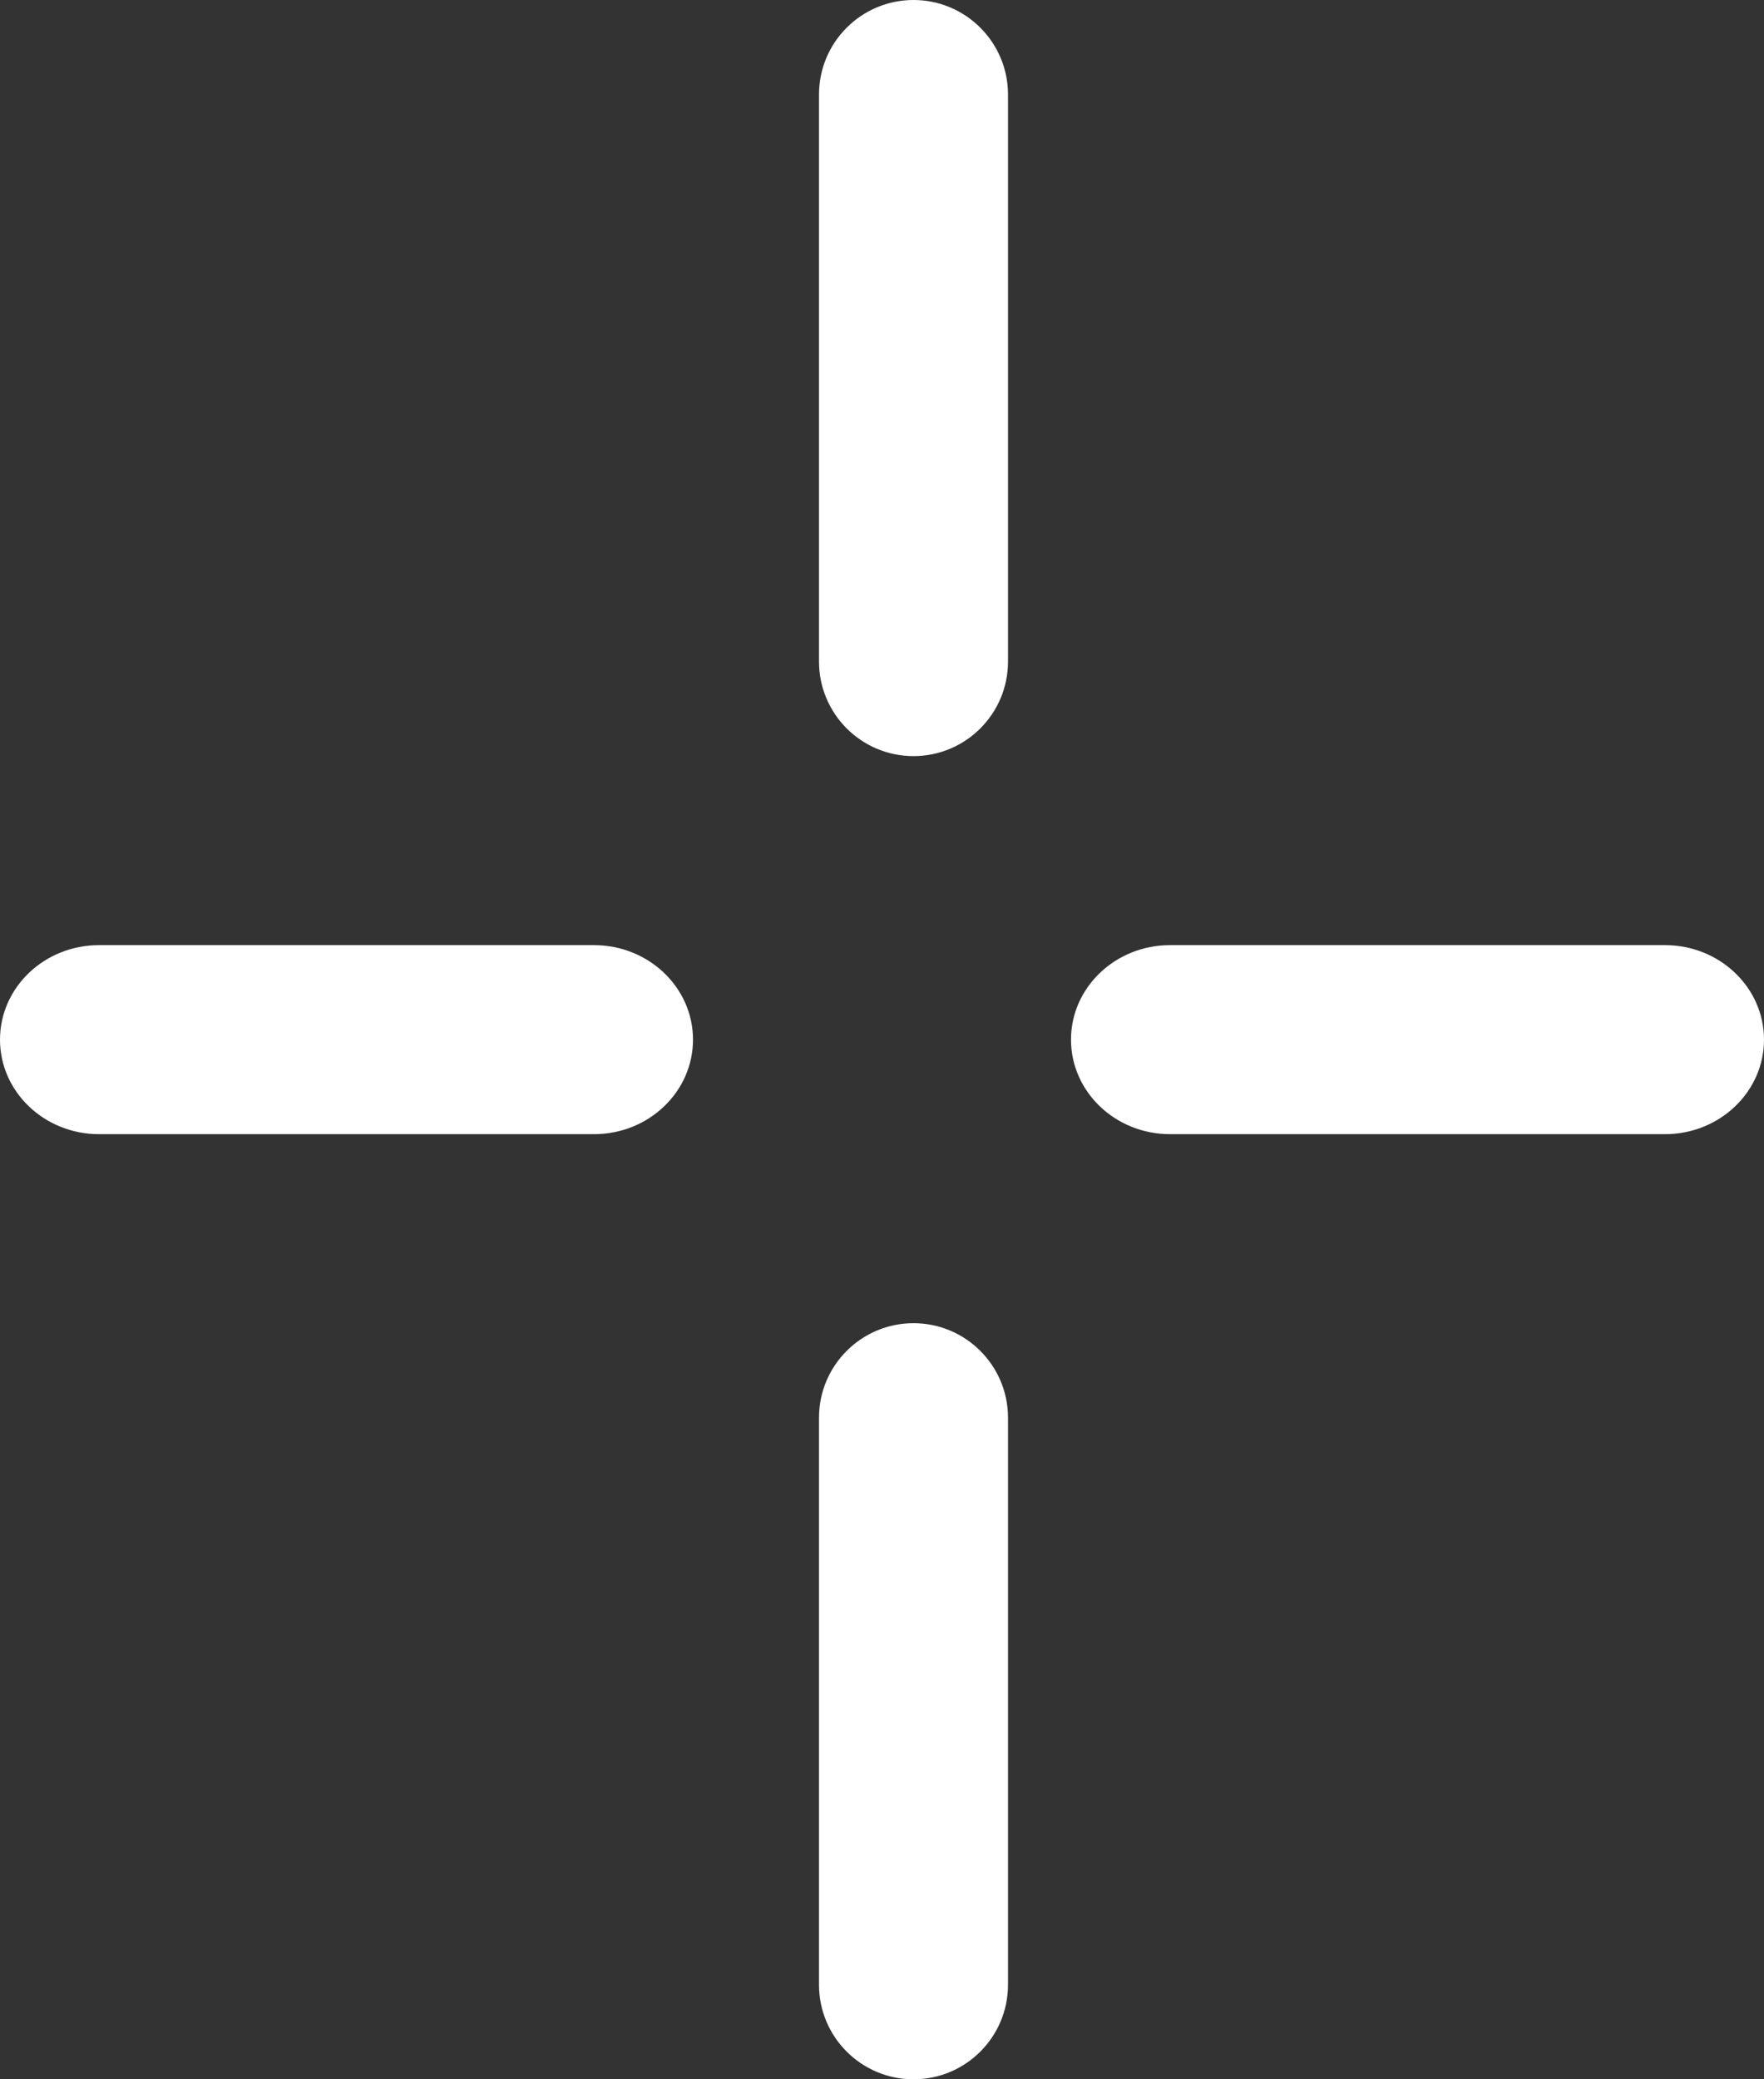
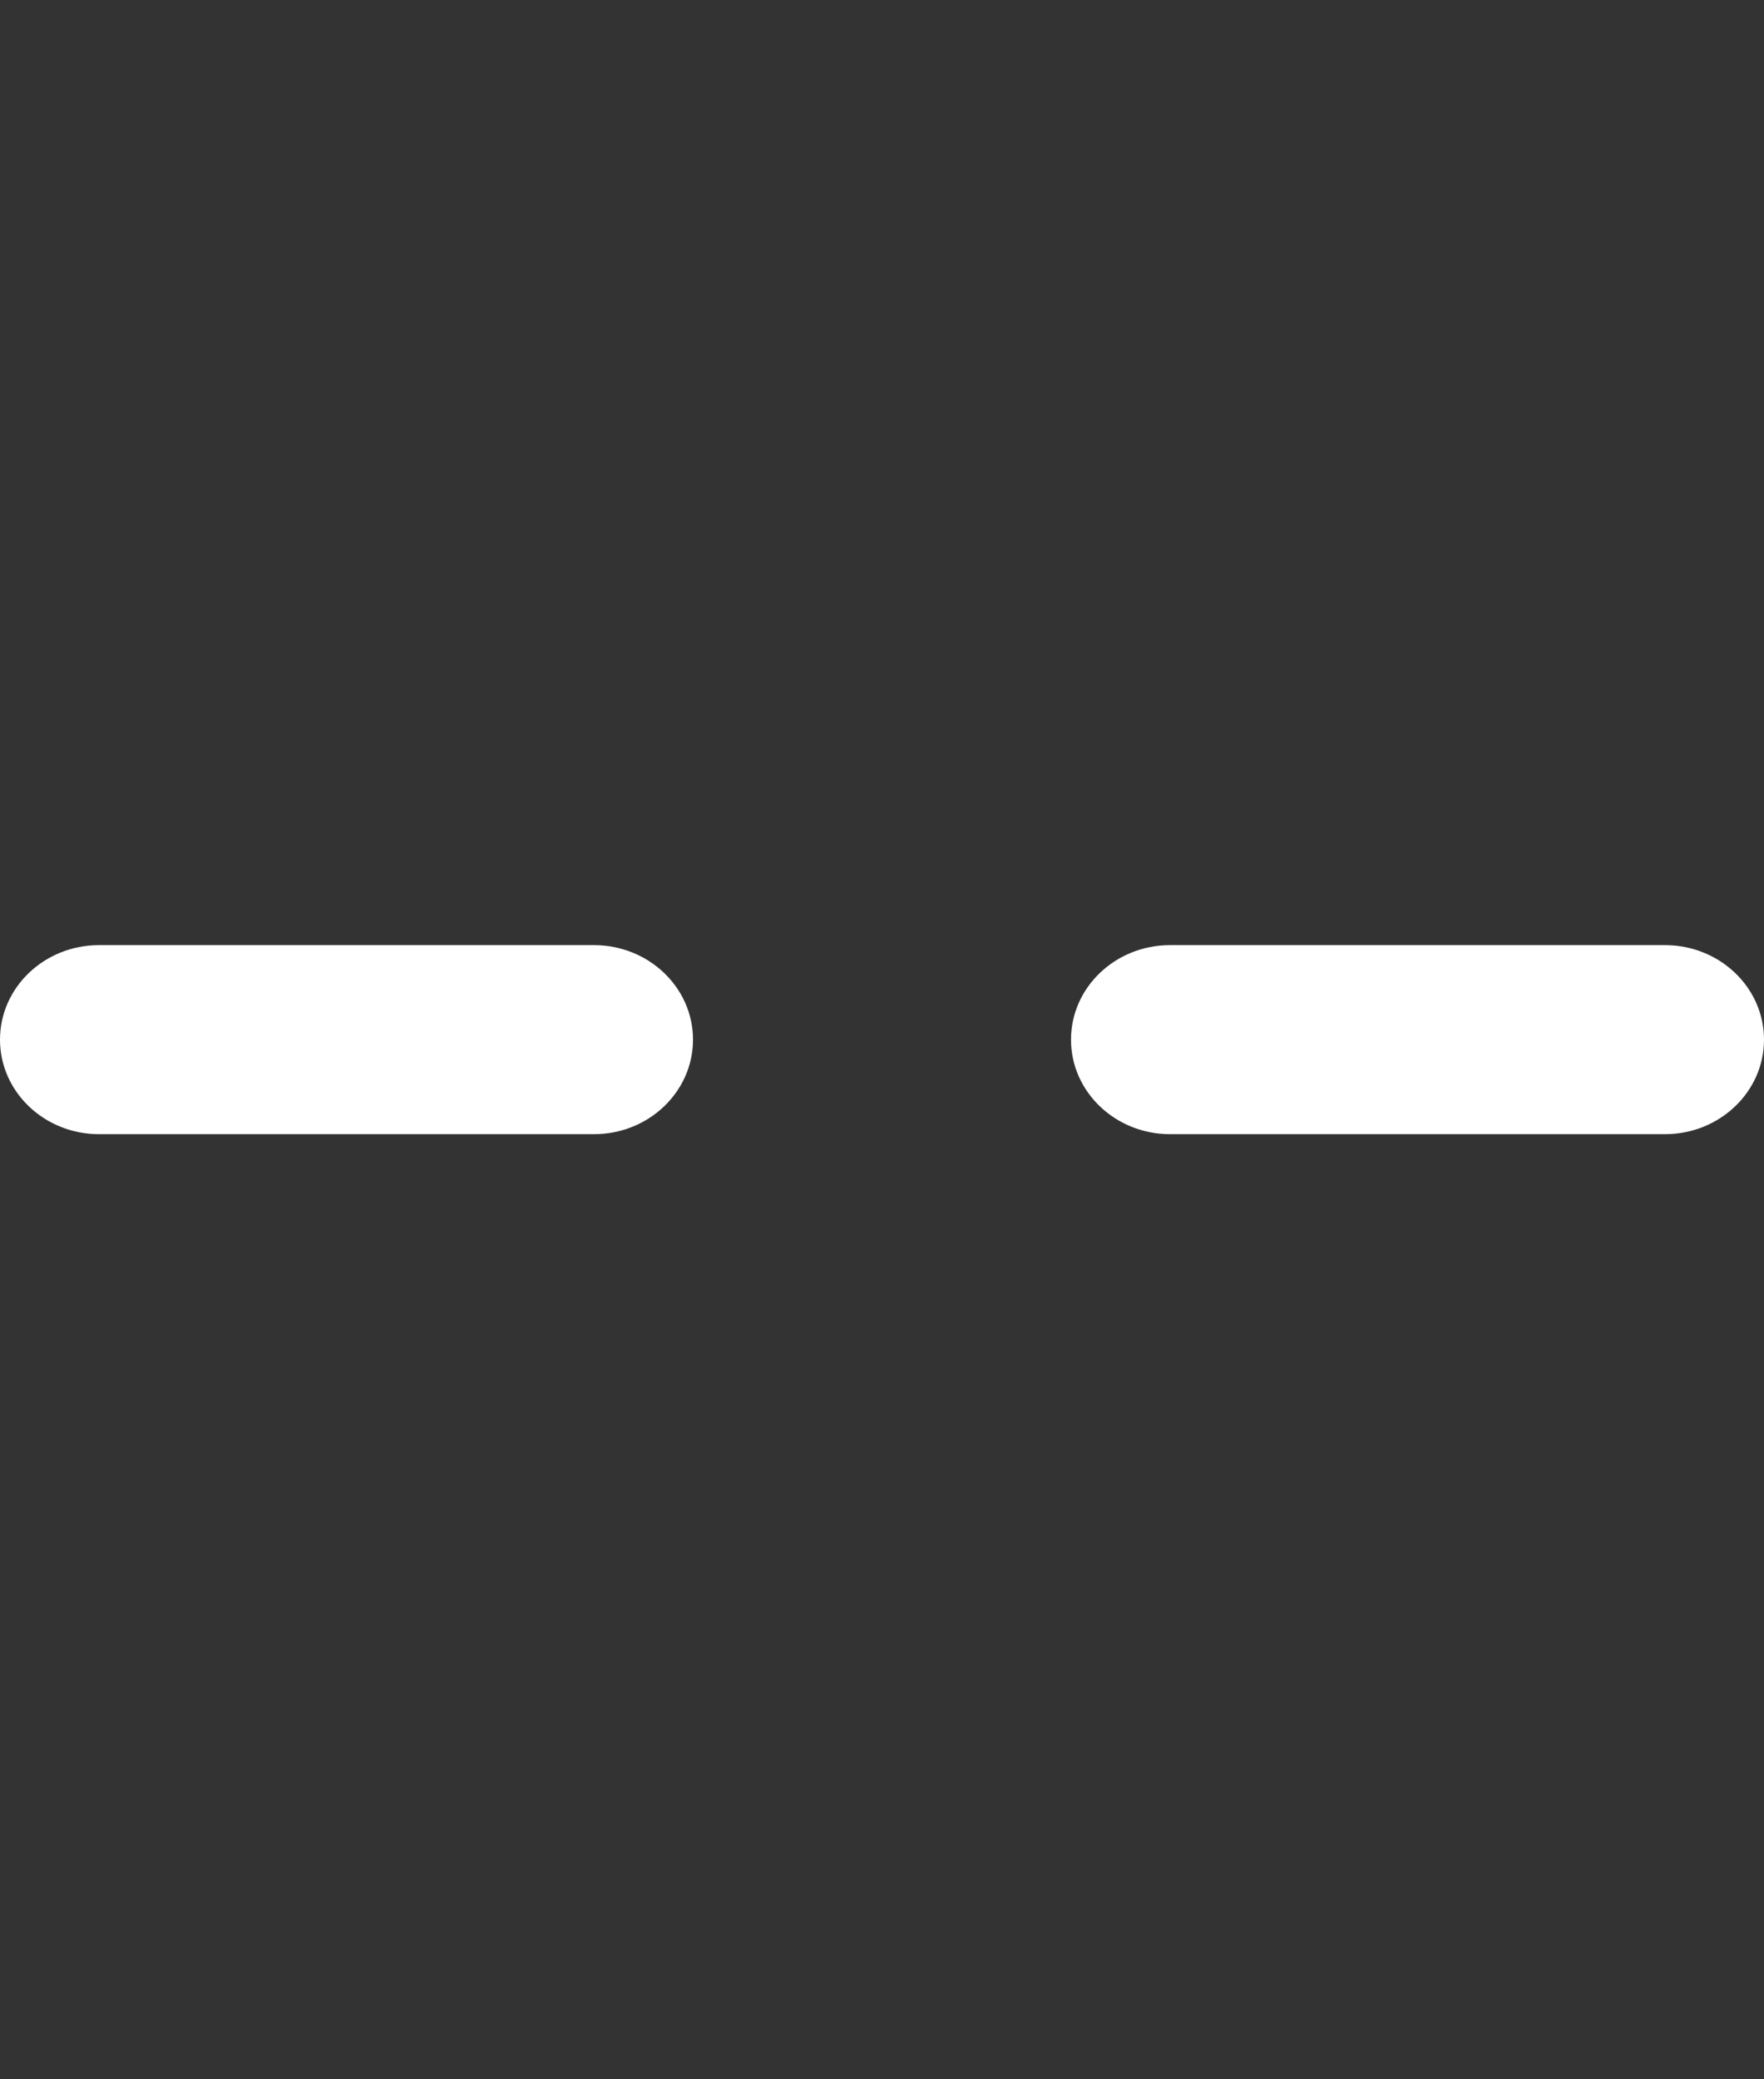
<svg xmlns="http://www.w3.org/2000/svg" width="28" height="33" viewBox="0 0 28 33" fill="none">
  <rect x="0" y="0" width="28" height="33" fill="#333333" stroke="none" />
-   <path d="M16 10.5C16 11.328 15.328 12 14.5 12C13.672 12 13 11.328 13 10.5V1.5C13 0.672 13.672 0 14.5 0C15.328 3.54354e-08 16 0.672 16 1.5L16 10.5Z" fill="white" />
-   <path d="M16 31.5C16 32.328 15.328 33 14.5 33C13.672 33 13 32.328 13 31.5V22.5C13 21.672 13.672 21 14.5 21C15.328 21 16 21.672 16 22.5L16 31.5Z" fill="white" />
  <path d="M18.571 18C17.704 18 17 17.328 17 16.5C17 15.672 17.704 15 18.571 15L26.429 15C27.296 15 28 15.672 28 16.5C28 17.328 27.296 18 26.429 18H18.571Z" fill="white" />
  <path d="M1.571 18C0.704 18 -7.24234e-08 17.328 0 16.5C1.0261e-06 15.672 0.704 15 1.571 15L9.429 15C10.296 15 11 15.672 11 16.5C11 17.328 10.296 18 9.429 18H1.571Z" fill="white" />
</svg>